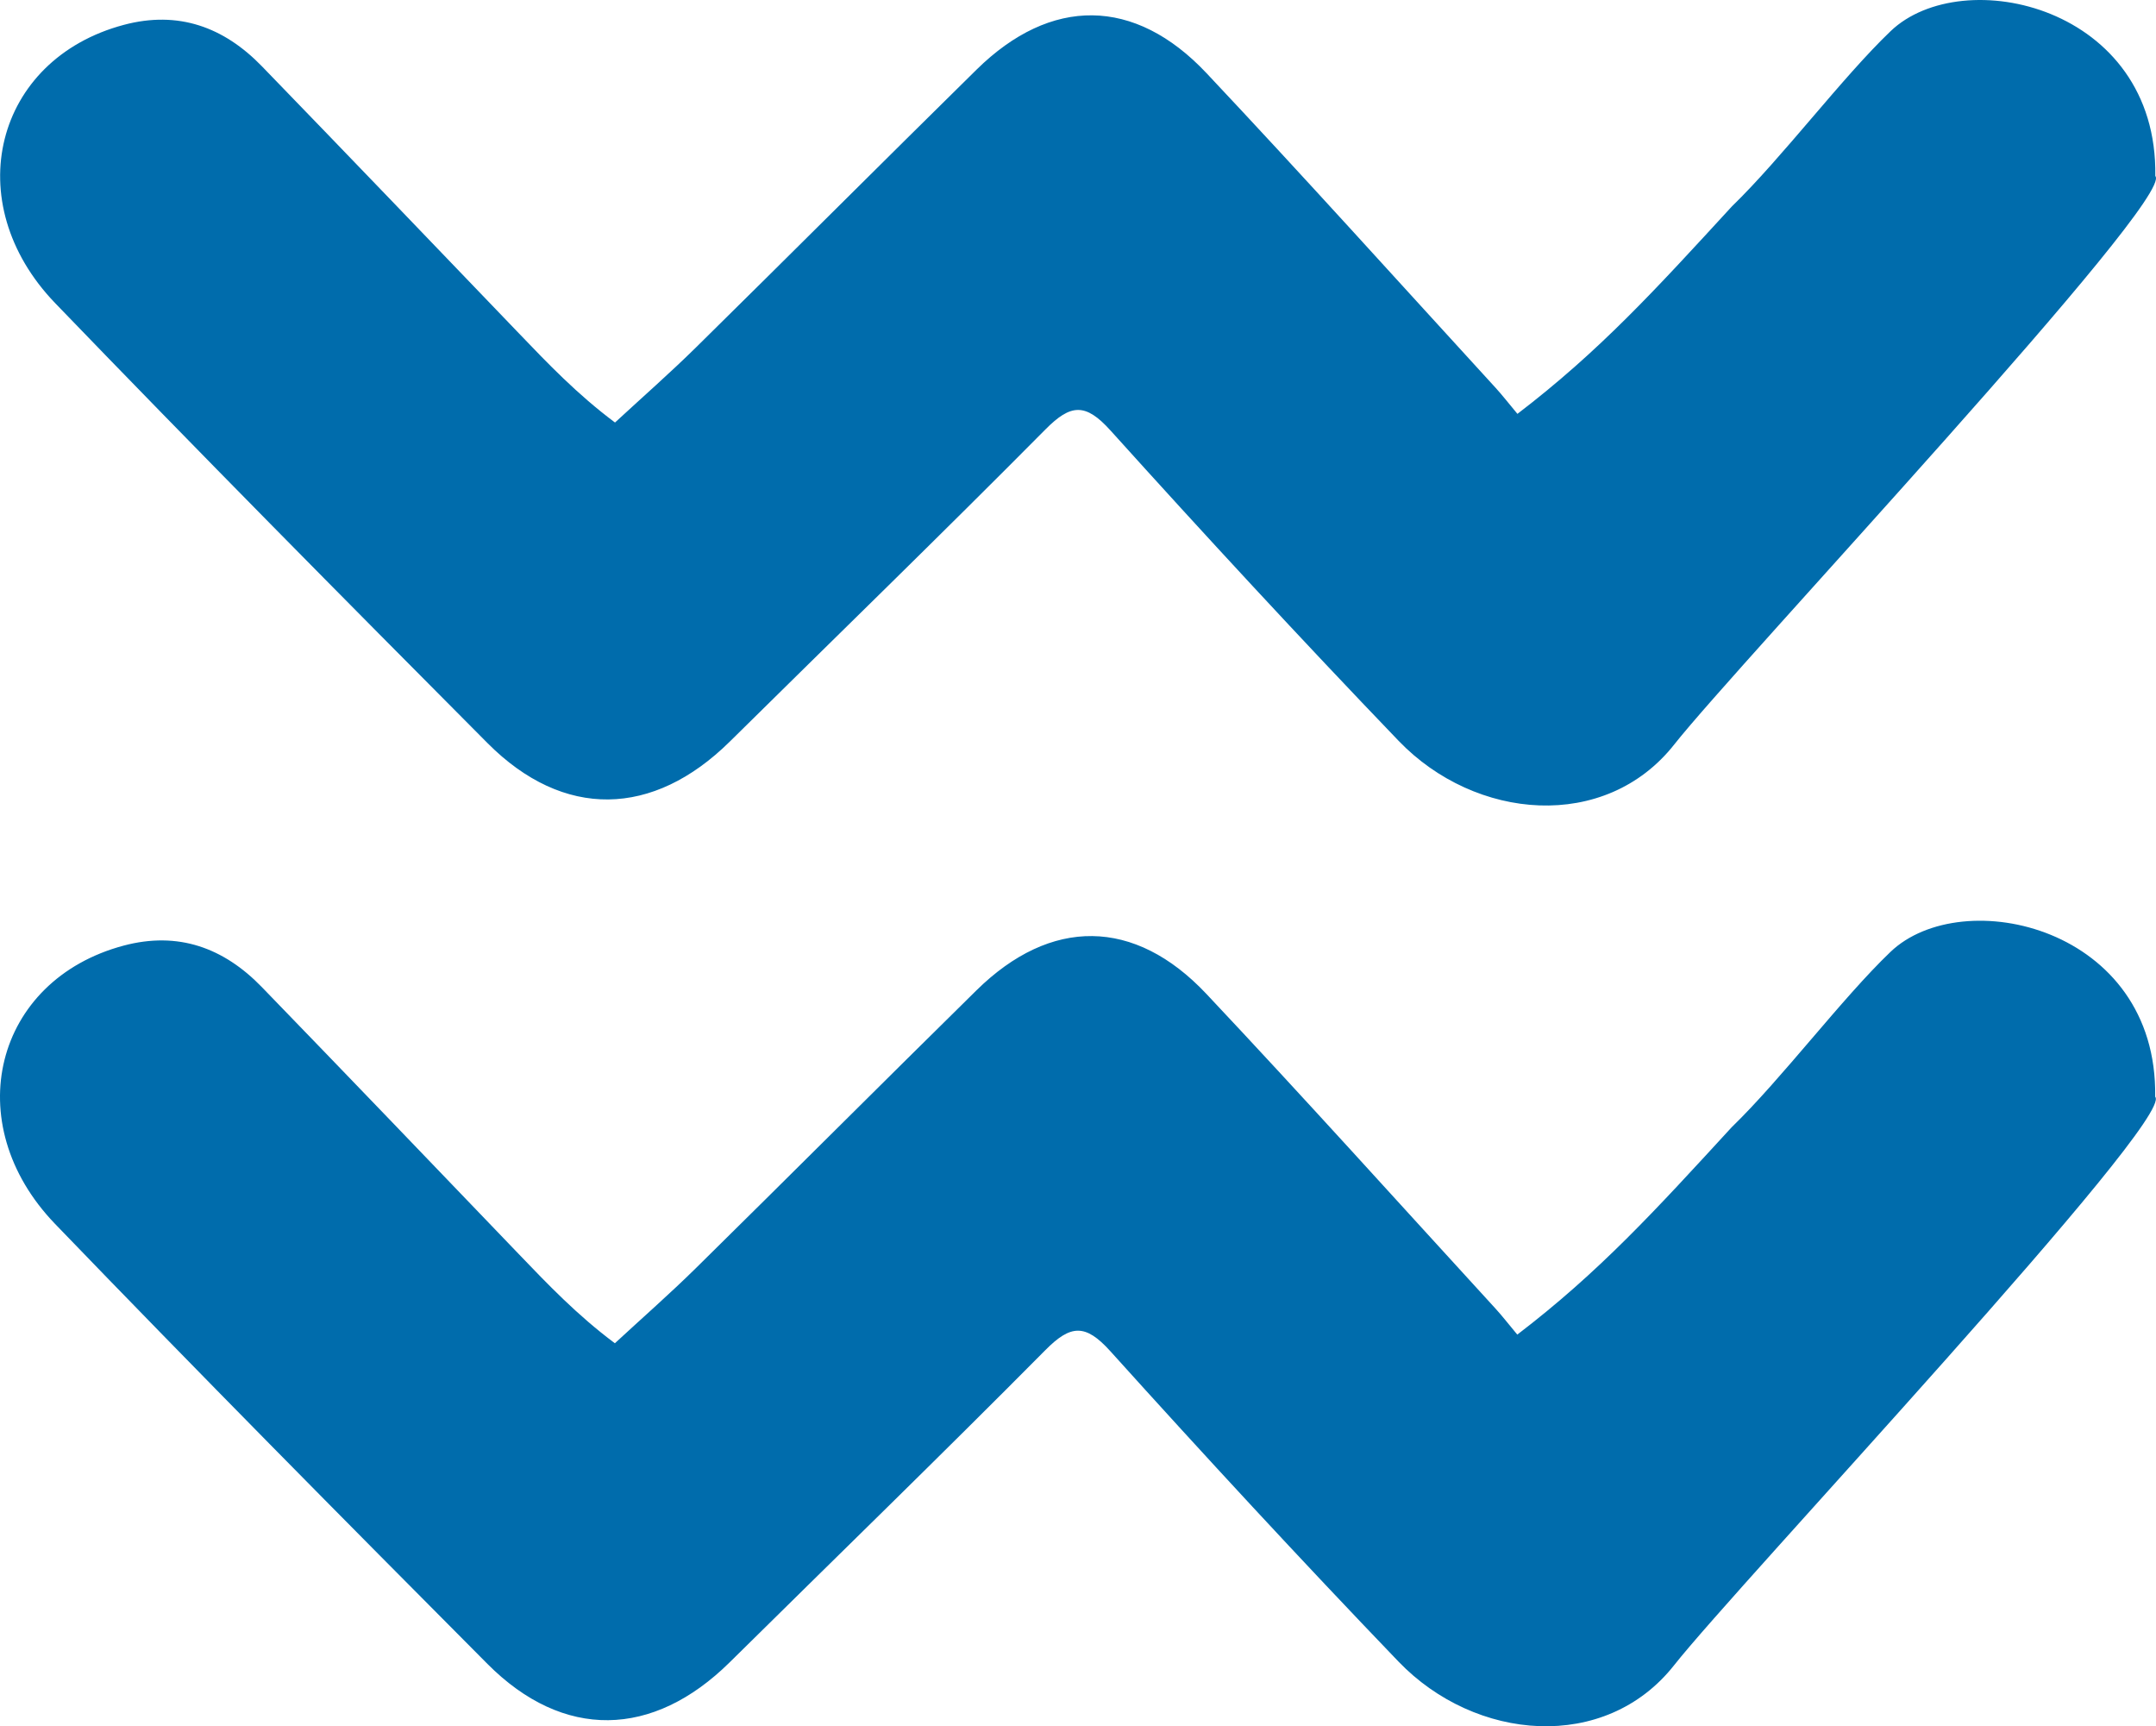
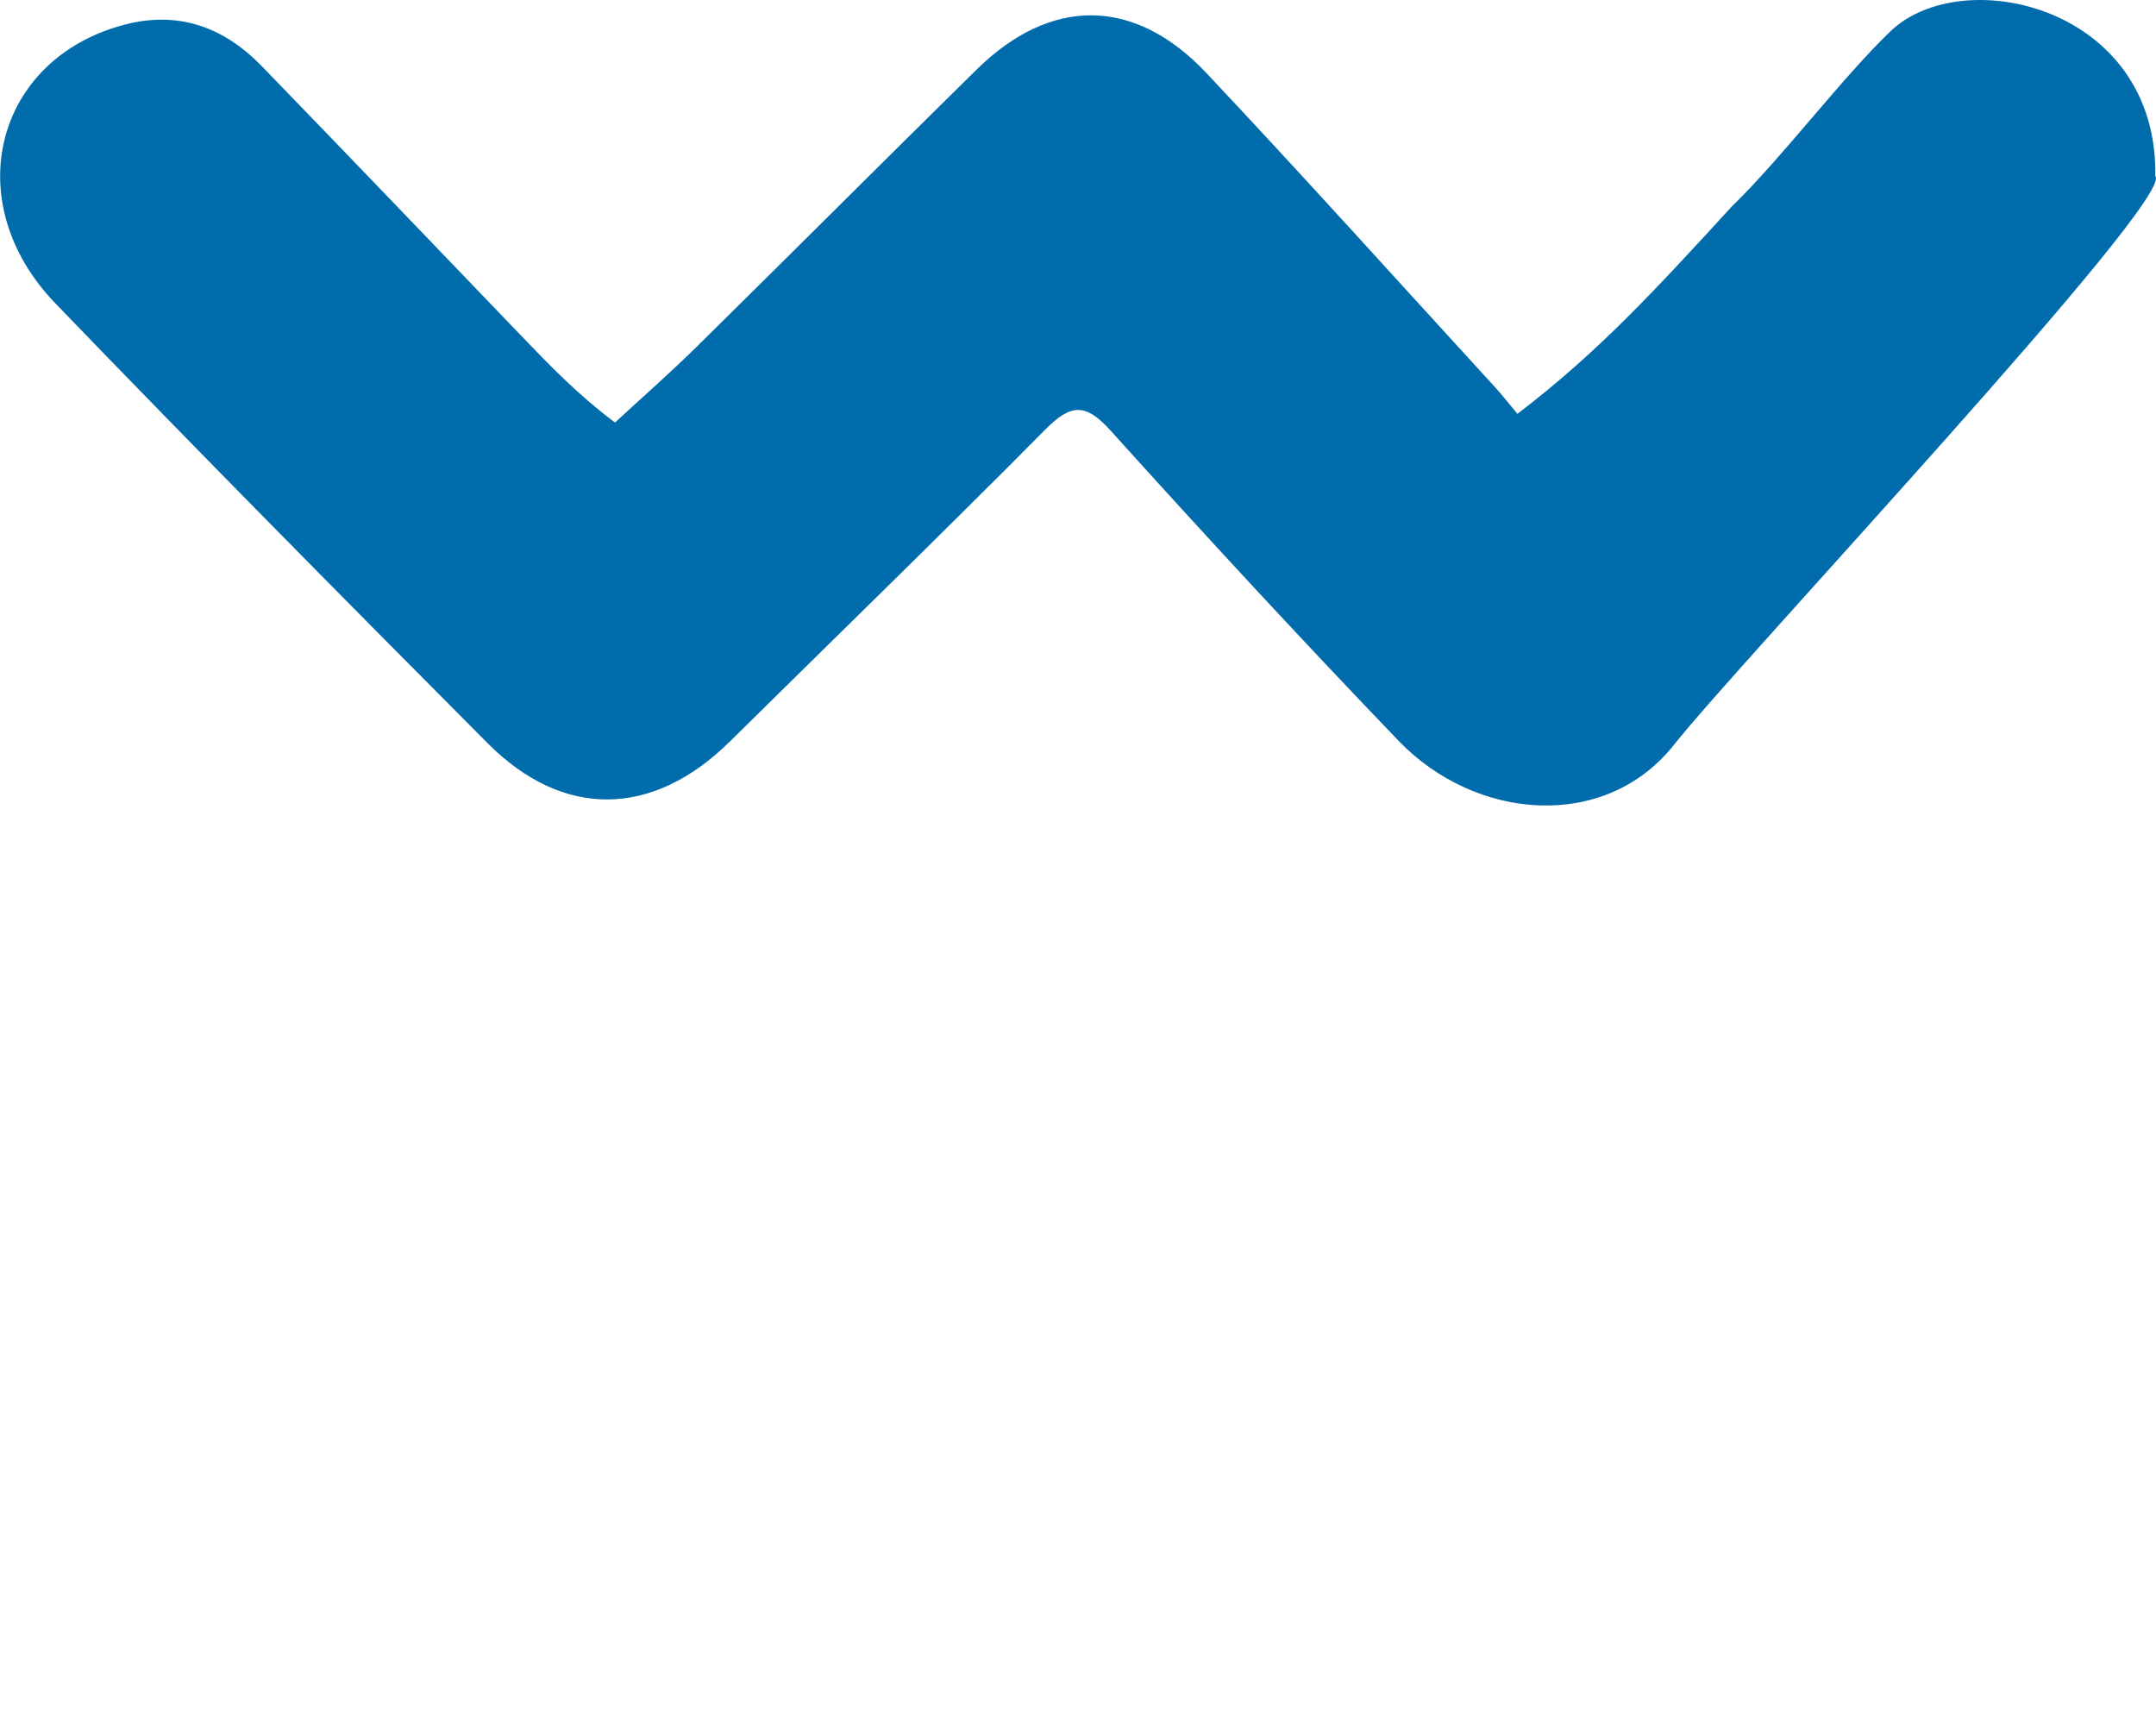
<svg xmlns="http://www.w3.org/2000/svg" viewBox="68.847 100 262.092 209.811" width="262.092px" height="209.811px">
  <path fill="#006CAC" opacity="1" d="M 279.377 125.093 C 285.492 119.168 292.778 109.428 298.677 103.787 C 307.428 95.419 331.173 100.76 330.855 121.392 C 333.337 124.108 280.042 180.754 272.385 190.472 C 264.005 201.109 248.203 199.761 238.862 190.035 C 226.979 177.663 215.329 165.06 203.841 152.319 C 200.803 148.949 199.015 149.087 195.945 152.183 C 183.281 164.956 170.37 177.484 157.573 190.125 C 148.223 199.361 137.345 199.598 128.114 190.32 C 110.489 172.604 92.903 154.845 75.562 136.852 C 63.748 124.592 68.199 107.204 83.894 103.023 C 90.523 101.257 96.064 103.286 100.691 108.062 C 111.124 118.832 121.505 129.652 131.887 140.471 C 135.45 144.184 138.997 147.907 143.609 151.353 C 146.943 148.272 150.293 145.338 153.461 142.219 C 164.859 130.996 176.163 119.679 187.564 108.46 C 196.589 99.579 206.775 99.607 215.519 108.895 C 227.394 121.507 238.982 134.389 250.684 147.163 C 251.467 148.018 252.176 148.94 253.312 150.301 C 263.27 142.695 270.086 135.211 279.377 125.093 Z" style="stroke-width: 1;" />
-   <path fill="#006CAC" opacity="1" d="M 279.361 237 C 285.476 231.075 292.762 221.335 298.661 215.694 C 307.412 207.326 331.157 212.667 330.839 233.299 C 333.321 236.015 280.026 292.661 272.369 302.379 C 263.989 313.016 248.187 311.668 238.846 301.942 C 226.963 289.57 215.313 276.967 203.825 264.226 C 200.787 260.856 198.999 260.994 195.929 264.09 C 183.265 276.863 170.354 289.391 157.557 302.032 C 148.207 311.268 137.329 311.505 128.098 302.227 C 110.473 284.511 92.887 266.752 75.546 248.759 C 63.732 236.499 68.183 219.111 83.878 214.93 C 90.507 213.164 96.048 215.193 100.675 219.969 C 111.108 230.739 121.489 241.559 131.871 252.378 C 135.434 256.091 138.981 259.814 143.593 263.26 C 146.927 260.179 150.277 257.245 153.445 254.126 C 164.843 242.903 176.147 231.586 187.548 220.367 C 196.573 211.486 206.759 211.514 215.503 220.802 C 227.378 233.414 238.966 246.296 250.668 259.07 C 251.451 259.925 252.16 260.847 253.296 262.208 C 263.254 254.602 270.07 247.118 279.361 237 Z" style="stroke-width: 1;" />
</svg>